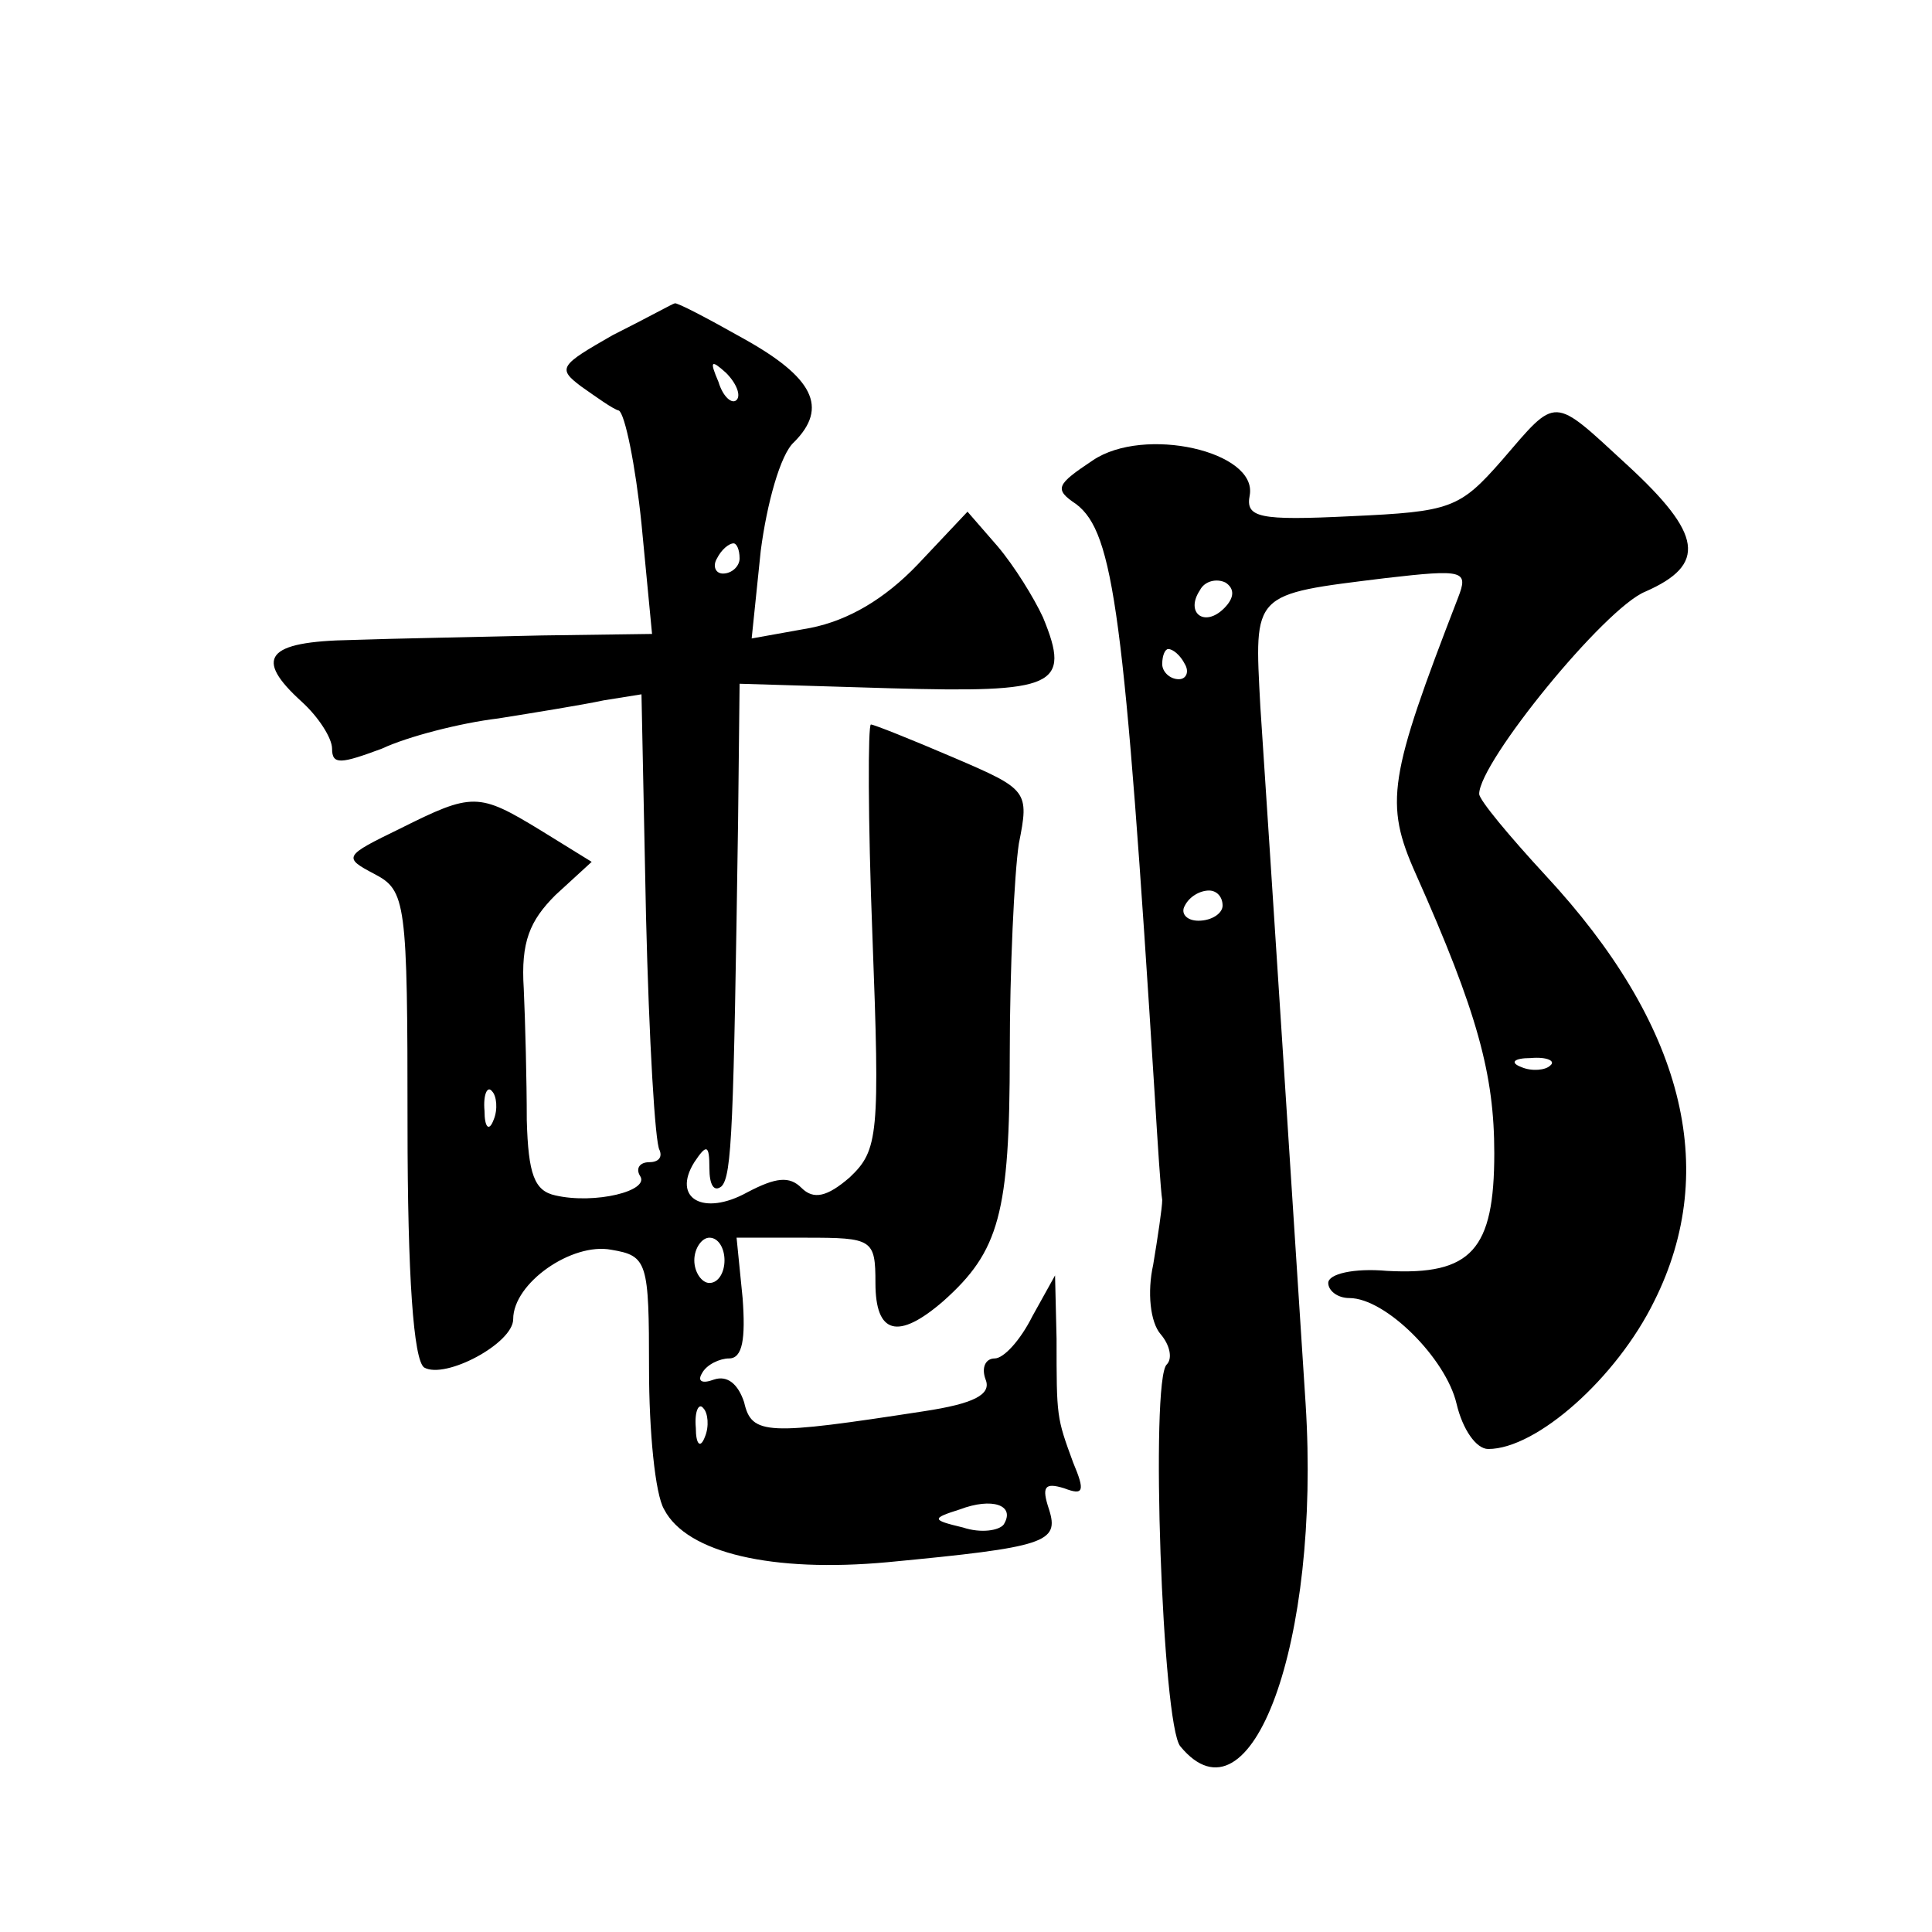
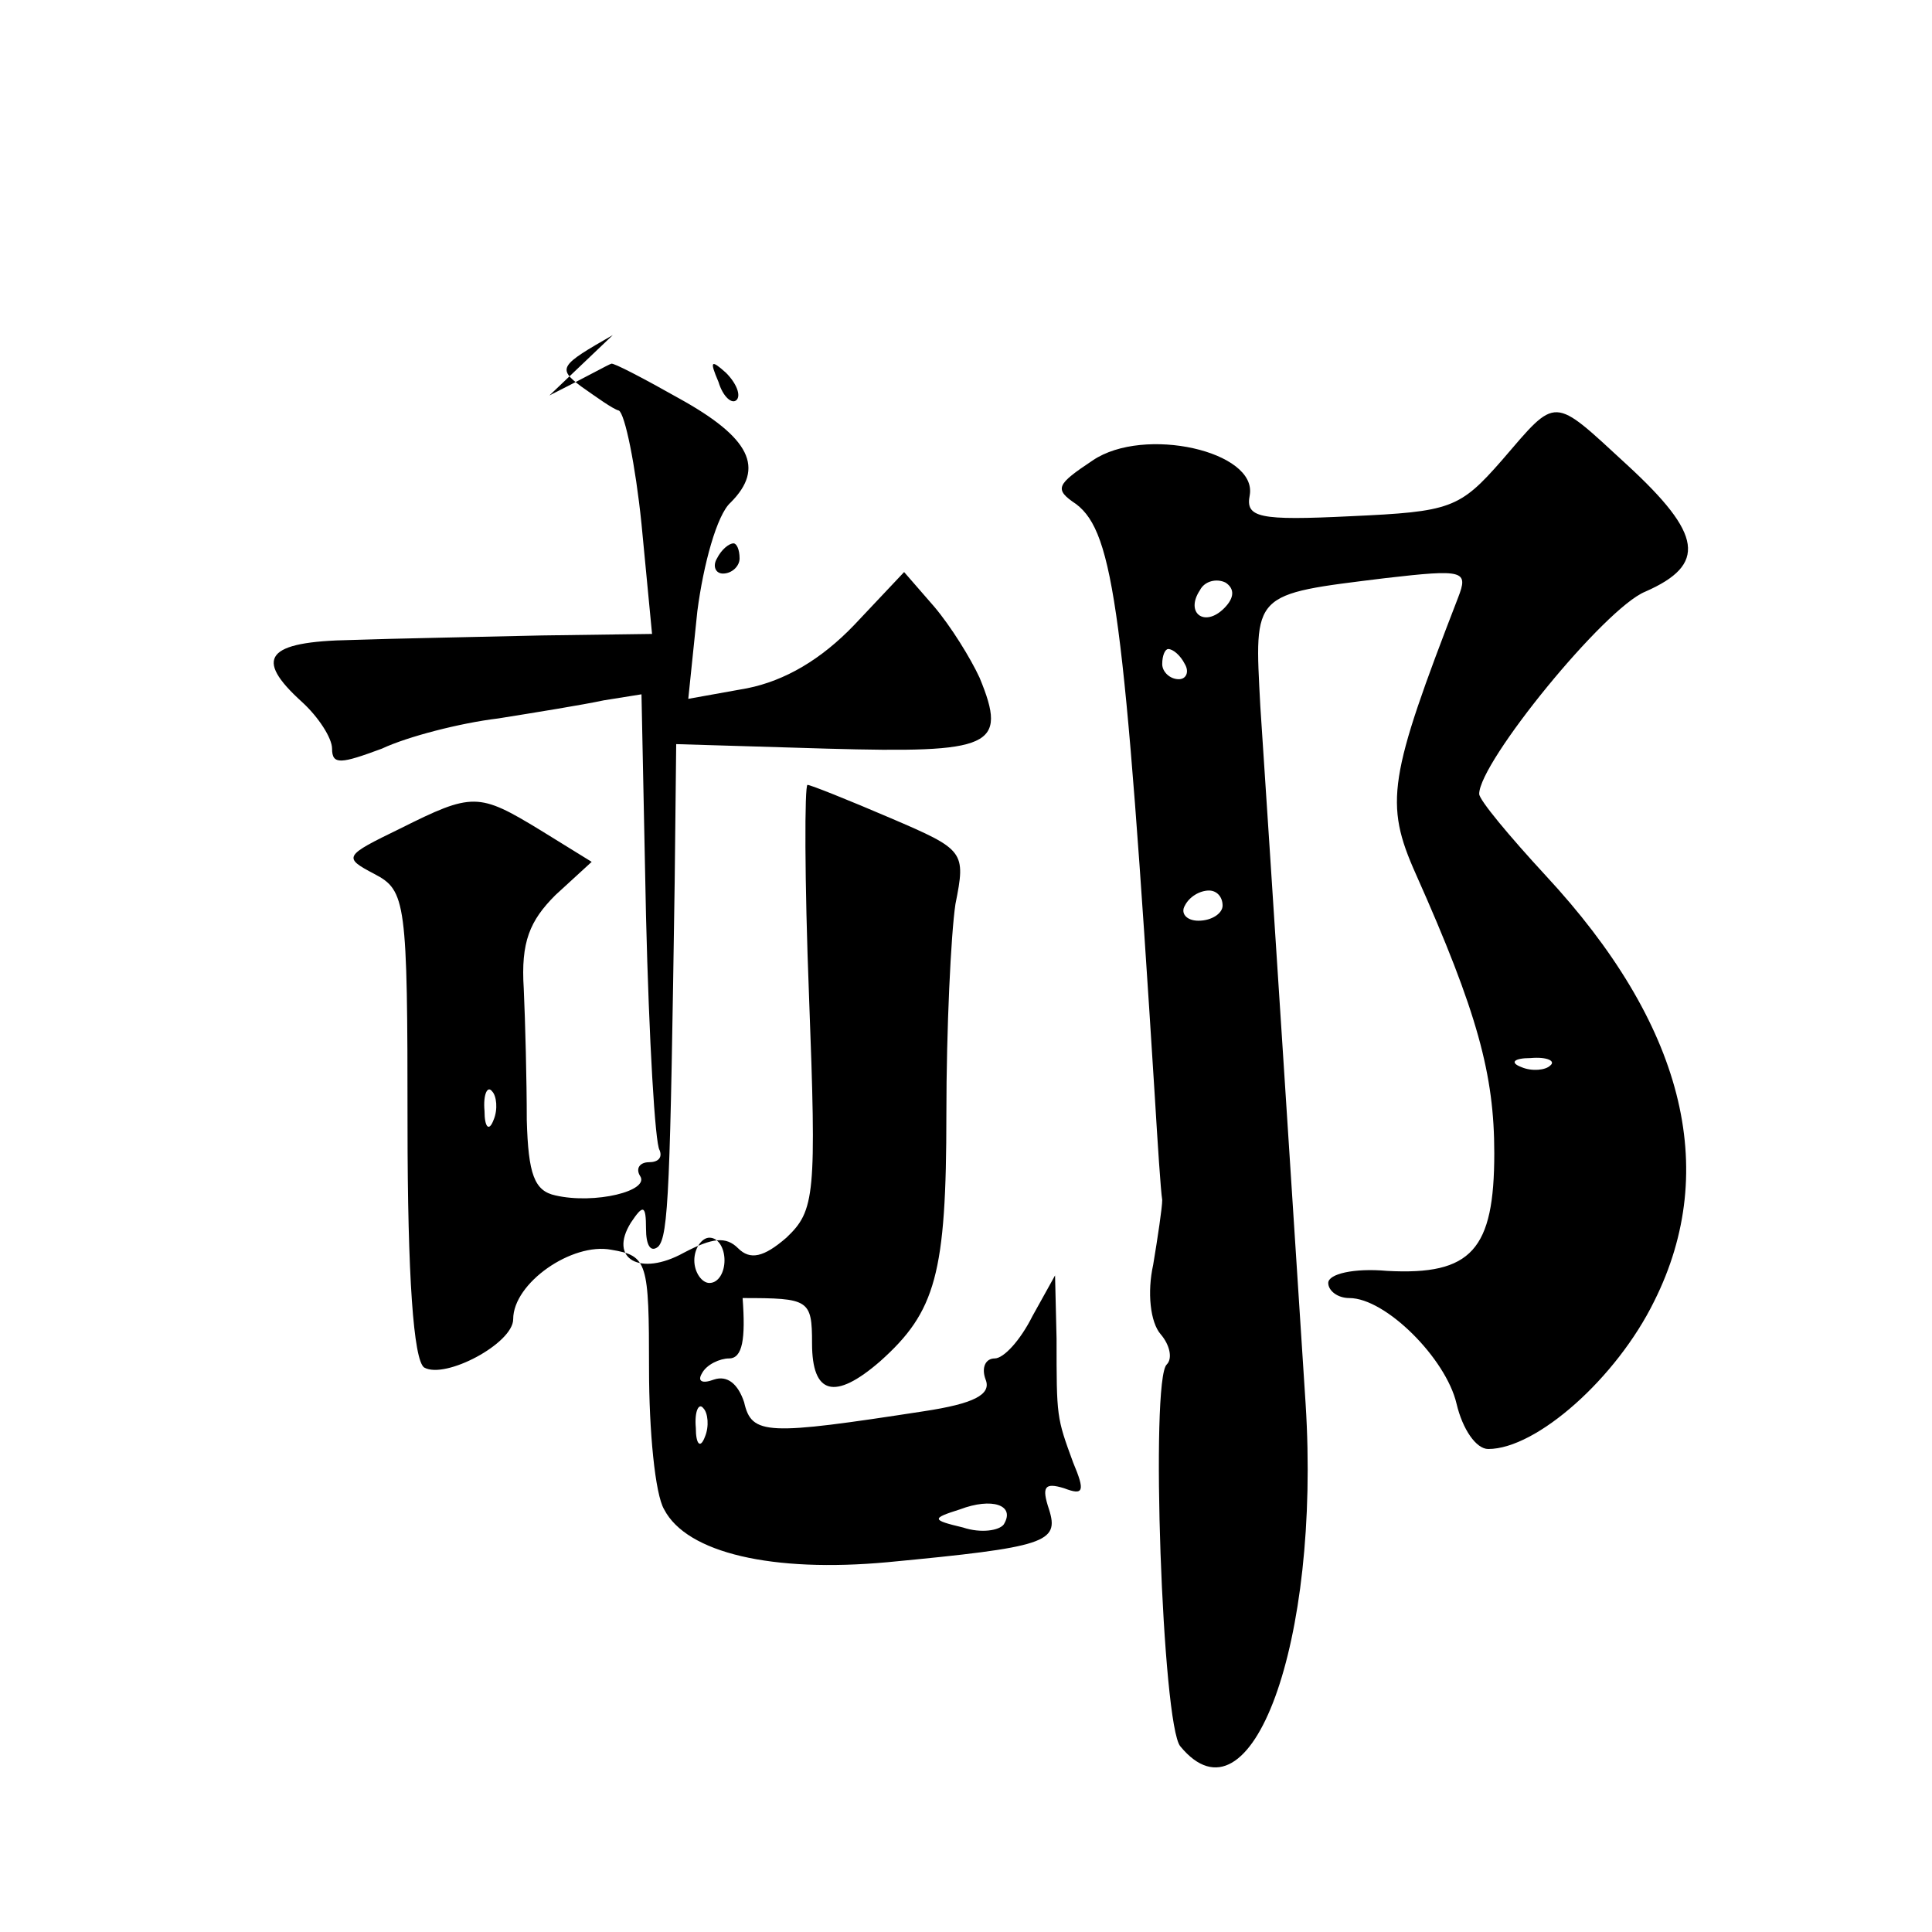
<svg xmlns="http://www.w3.org/2000/svg" version="1.0" width="128pt" height="128pt" viewBox="0 0 128 128" preserveAspectRatio="xMidYMid meet">
  <g transform="translate(0,128) scale(0.1,-0.1)" fill="#0" stroke="none">
-     <path d="M406 1058 c-35 -20 -37 -22 -21 -34 10 -7 21 -15 25 -16 4 -2 11 -36 15 -75 l7 -73 -73 -1 c-41 -1 -98 -2 -126 -3 -57 -1 -65 -12 -33 -41 11 -10 20 -24 20 -31 0 -11 6 -10 33 0 17 8 52 17 77 20 25 4 56 9 70 12 l25 4 3 -147 c2 -82 6 -151 9 -155 2 -5 -1 -8 -7 -8 -6 0 -9 -4 -6 -9 7 -10 -30 -19 -56 -13 -14 3 -18 14 -19 50 0 26 -1 65 -2 87 -2 31 4 45 21 62 l24 22 -34 21 c-41 25 -45 25 -93 1 -37 -18 -38 -19 -17 -30 21 -11 22 -18 22 -166 0 -101 4 -156 11 -161 14 -8 59 16 59 32 0 24 39 51 65 46 24 -4 25 -8 25 -79 0 -41 4 -83 10 -93 15 -29 72 -42 148 -35 105 10 114 13 107 35 -5 15 -3 18 10 14 13 -5 14 -2 6 17 -11 30 -11 30 -11 82 l-1 42 -15 -27 c-8 -16 -19 -28 -25 -28 -6 0 -9 -6 -6 -14 4 -10 -8 -16 -41 -21 -104 -16 -114 -16 -119 6 -4 12 -11 18 -20 15 -8 -3 -11 -1 -8 4 3 6 12 10 18 10 9 0 11 13 9 40 l-4 40 46 0 c44 0 46 -1 46 -30 0 -34 15 -38 45 -12 37 33 44 58 44 164 0 56 3 119 6 139 7 35 6 36 -43 57 -28 12 -53 22 -55 22 -2 0 -2 -63 1 -140 5 -132 4 -142 -15 -160 -15 -13 -24 -15 -32 -7 -8 8 -17 7 -36 -3 -29 -16 -50 -4 -35 20 8 12 10 12 10 -4 0 -11 3 -16 8 -12 7 7 8 40 11 242 l1 91 100 -3 c109 -3 120 1 101 47 -6 13 -19 34 -30 47 l-20 23 -33 -35 c-22 -23 -46 -37 -71 -42 l-39 -7 6 58 c4 31 13 64 22 72 23 23 13 43 -34 69 -23 13 -44 24 -45 23 -1 0 -19 -10 -41 -21z m82 -43 c-3 -3 -9 2 -12 12 -6 14 -5 15 5 6 7 -7 10 -15 7 -18z m2 -105 c0 -5 -5 -10 -11 -10 -5 0 -7 5 -4 10 3 6 8 10 11 10 2 0 4 -4 4 -10z m-163 -372 c-3 -8 -6 -5 -6 6 -1 11 2 17 5 13 3 -3 4 -12 1 -19z m153 -93 c0 -8 -4 -15 -10 -15 -5 0 -10 7 -10 15 0 8 5 15 10 15 6 0 10 -7 10 -15z m-13 -117 c-3 -8 -6 -5 -6 6 -1 11 2 17 5 13 3 -3 4 -12 1 -19z m198 -58 c-3 -4 -15 -6 -27 -2 -21 5 -21 6 -2 12 21 8 37 3 29 -10z M995 975 c-28 -32 -34 -34 -100 -37 -61 -3 -70 -1 -67 14 5 29 -70 46 -104 23 -24 -16 -26 -19 -11 -29 25 -19 32 -73 52 -391 2 -33 4 -64 5 -70 0 -5 -3 -25 -6 -43 -4 -18 -2 -38 5 -46 6 -7 8 -16 4 -20 -11 -10 -3 -239 9 -253 47 -57 93 69 83 227 -6 93 -24 372 -30 462 -4 76 -6 74 83 85 52 6 55 5 48 -13 -46 -119 -49 -136 -28 -183 41 -92 52 -133 52 -185 0 -64 -15 -81 -71 -78 -22 2 -39 -2 -39 -8 0 -5 6 -10 14 -10 24 0 64 -40 71 -70 4 -17 13 -30 21 -30 32 0 85 47 110 98 44 88 19 184 -72 282 -24 26 -44 50 -44 54 0 21 83 123 110 134 41 18 38 38 -12 84 -50 46 -46 46 -83 3z m-184 -98 c-13 -13 -26 -3 -16 12 3 6 11 8 17 5 6 -4 6 -10 -1 -17z m-26 -37 c3 -5 1 -10 -4 -10 -6 0 -11 5 -11 10 0 6 2 10 4 10 3 0 8 -4 11 -10z m25 -160 c0 -5 -7 -10 -16 -10 -8 0 -12 5 -9 10 3 6 10 10 16 10 5 0 9 -4 9 -10z m217 -106 c-3 -3 -12 -4 -19 -1 -8 3 -5 6 6 6 11 1 17 -2 13 -5z" />
+     <path d="M406 1058 c-35 -20 -37 -22 -21 -34 10 -7 21 -15 25 -16 4 -2 11 -36 15 -75 l7 -73 -73 -1 c-41 -1 -98 -2 -126 -3 -57 -1 -65 -12 -33 -41 11 -10 20 -24 20 -31 0 -11 6 -10 33 0 17 8 52 17 77 20 25 4 56 9 70 12 l25 4 3 -147 c2 -82 6 -151 9 -155 2 -5 -1 -8 -7 -8 -6 0 -9 -4 -6 -9 7 -10 -30 -19 -56 -13 -14 3 -18 14 -19 50 0 26 -1 65 -2 87 -2 31 4 45 21 62 l24 22 -34 21 c-41 25 -45 25 -93 1 -37 -18 -38 -19 -17 -30 21 -11 22 -18 22 -166 0 -101 4 -156 11 -161 14 -8 59 16 59 32 0 24 39 51 65 46 24 -4 25 -8 25 -79 0 -41 4 -83 10 -93 15 -29 72 -42 148 -35 105 10 114 13 107 35 -5 15 -3 18 10 14 13 -5 14 -2 6 17 -11 30 -11 30 -11 82 l-1 42 -15 -27 c-8 -16 -19 -28 -25 -28 -6 0 -9 -6 -6 -14 4 -10 -8 -16 -41 -21 -104 -16 -114 -16 -119 6 -4 12 -11 18 -20 15 -8 -3 -11 -1 -8 4 3 6 12 10 18 10 9 0 11 13 9 40 c44 0 46 -1 46 -30 0 -34 15 -38 45 -12 37 33 44 58 44 164 0 56 3 119 6 139 7 35 6 36 -43 57 -28 12 -53 22 -55 22 -2 0 -2 -63 1 -140 5 -132 4 -142 -15 -160 -15 -13 -24 -15 -32 -7 -8 8 -17 7 -36 -3 -29 -16 -50 -4 -35 20 8 12 10 12 10 -4 0 -11 3 -16 8 -12 7 7 8 40 11 242 l1 91 100 -3 c109 -3 120 1 101 47 -6 13 -19 34 -30 47 l-20 23 -33 -35 c-22 -23 -46 -37 -71 -42 l-39 -7 6 58 c4 31 13 64 22 72 23 23 13 43 -34 69 -23 13 -44 24 -45 23 -1 0 -19 -10 -41 -21z m82 -43 c-3 -3 -9 2 -12 12 -6 14 -5 15 5 6 7 -7 10 -15 7 -18z m2 -105 c0 -5 -5 -10 -11 -10 -5 0 -7 5 -4 10 3 6 8 10 11 10 2 0 4 -4 4 -10z m-163 -372 c-3 -8 -6 -5 -6 6 -1 11 2 17 5 13 3 -3 4 -12 1 -19z m153 -93 c0 -8 -4 -15 -10 -15 -5 0 -10 7 -10 15 0 8 5 15 10 15 6 0 10 -7 10 -15z m-13 -117 c-3 -8 -6 -5 -6 6 -1 11 2 17 5 13 3 -3 4 -12 1 -19z m198 -58 c-3 -4 -15 -6 -27 -2 -21 5 -21 6 -2 12 21 8 37 3 29 -10z M995 975 c-28 -32 -34 -34 -100 -37 -61 -3 -70 -1 -67 14 5 29 -70 46 -104 23 -24 -16 -26 -19 -11 -29 25 -19 32 -73 52 -391 2 -33 4 -64 5 -70 0 -5 -3 -25 -6 -43 -4 -18 -2 -38 5 -46 6 -7 8 -16 4 -20 -11 -10 -3 -239 9 -253 47 -57 93 69 83 227 -6 93 -24 372 -30 462 -4 76 -6 74 83 85 52 6 55 5 48 -13 -46 -119 -49 -136 -28 -183 41 -92 52 -133 52 -185 0 -64 -15 -81 -71 -78 -22 2 -39 -2 -39 -8 0 -5 6 -10 14 -10 24 0 64 -40 71 -70 4 -17 13 -30 21 -30 32 0 85 47 110 98 44 88 19 184 -72 282 -24 26 -44 50 -44 54 0 21 83 123 110 134 41 18 38 38 -12 84 -50 46 -46 46 -83 3z m-184 -98 c-13 -13 -26 -3 -16 12 3 6 11 8 17 5 6 -4 6 -10 -1 -17z m-26 -37 c3 -5 1 -10 -4 -10 -6 0 -11 5 -11 10 0 6 2 10 4 10 3 0 8 -4 11 -10z m25 -160 c0 -5 -7 -10 -16 -10 -8 0 -12 5 -9 10 3 6 10 10 16 10 5 0 9 -4 9 -10z m217 -106 c-3 -3 -12 -4 -19 -1 -8 3 -5 6 6 6 11 1 17 -2 13 -5z" />
  </g>
</svg>